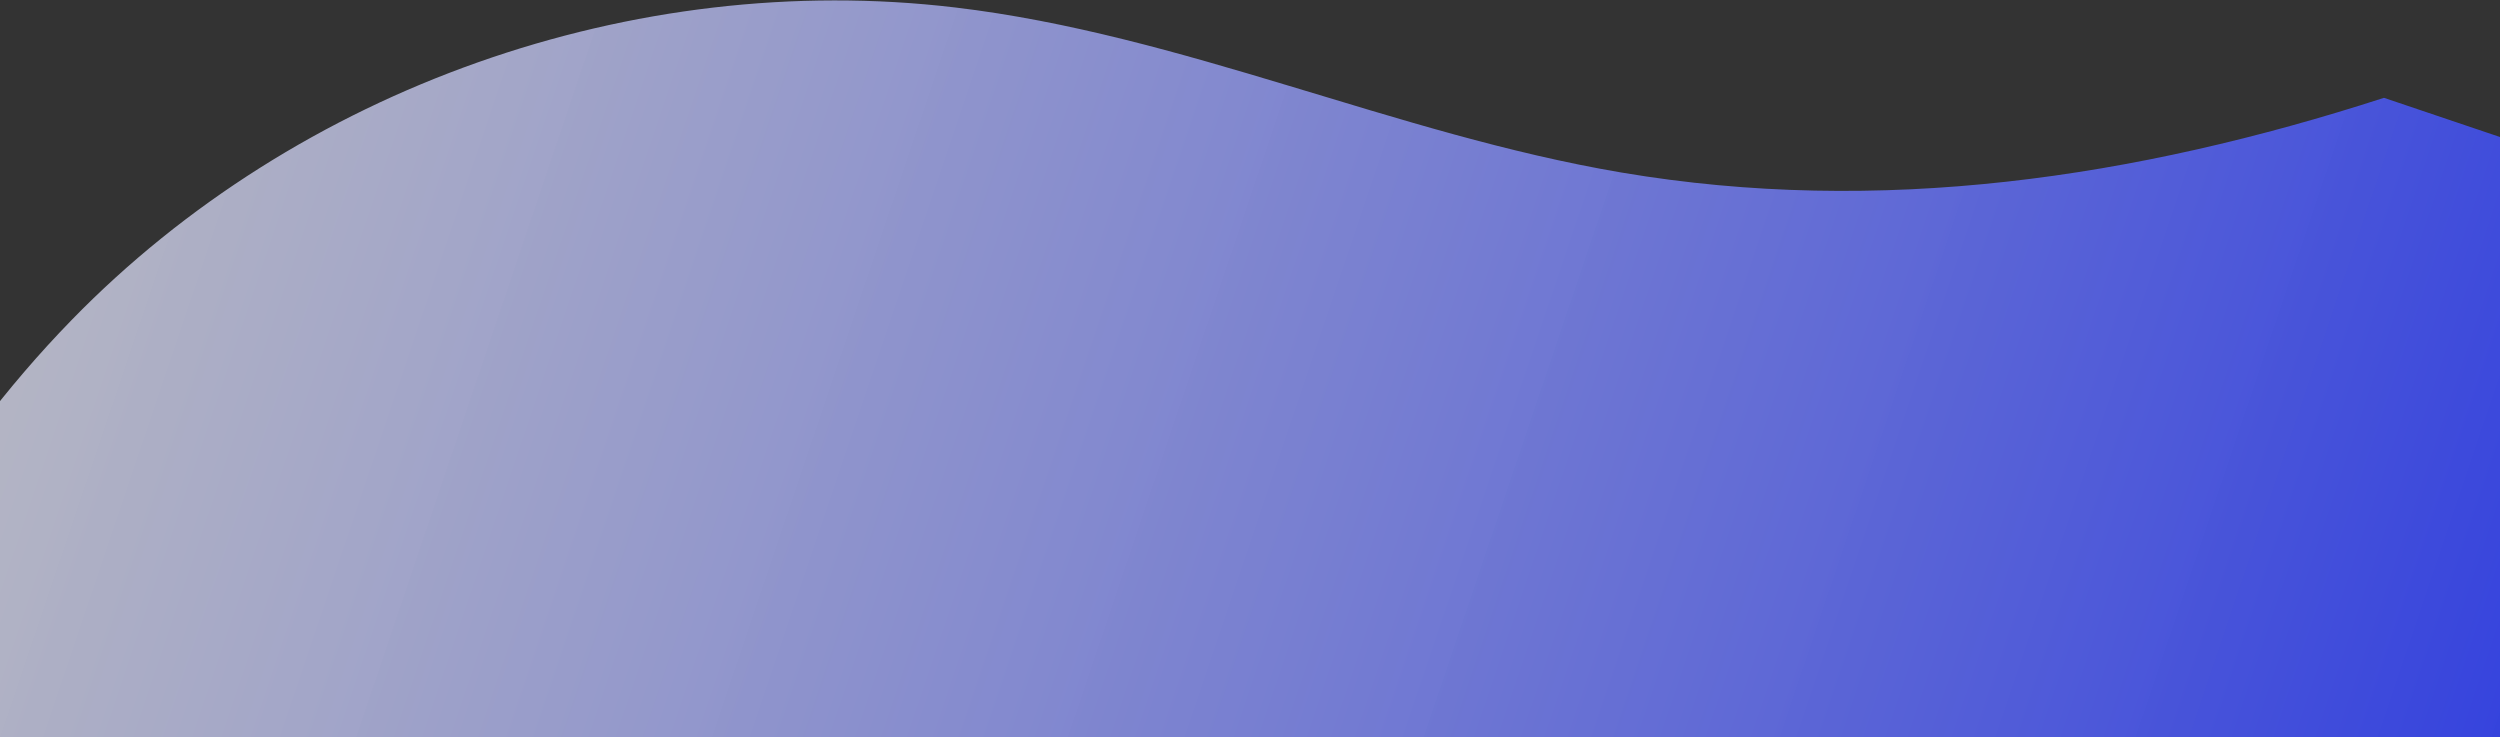
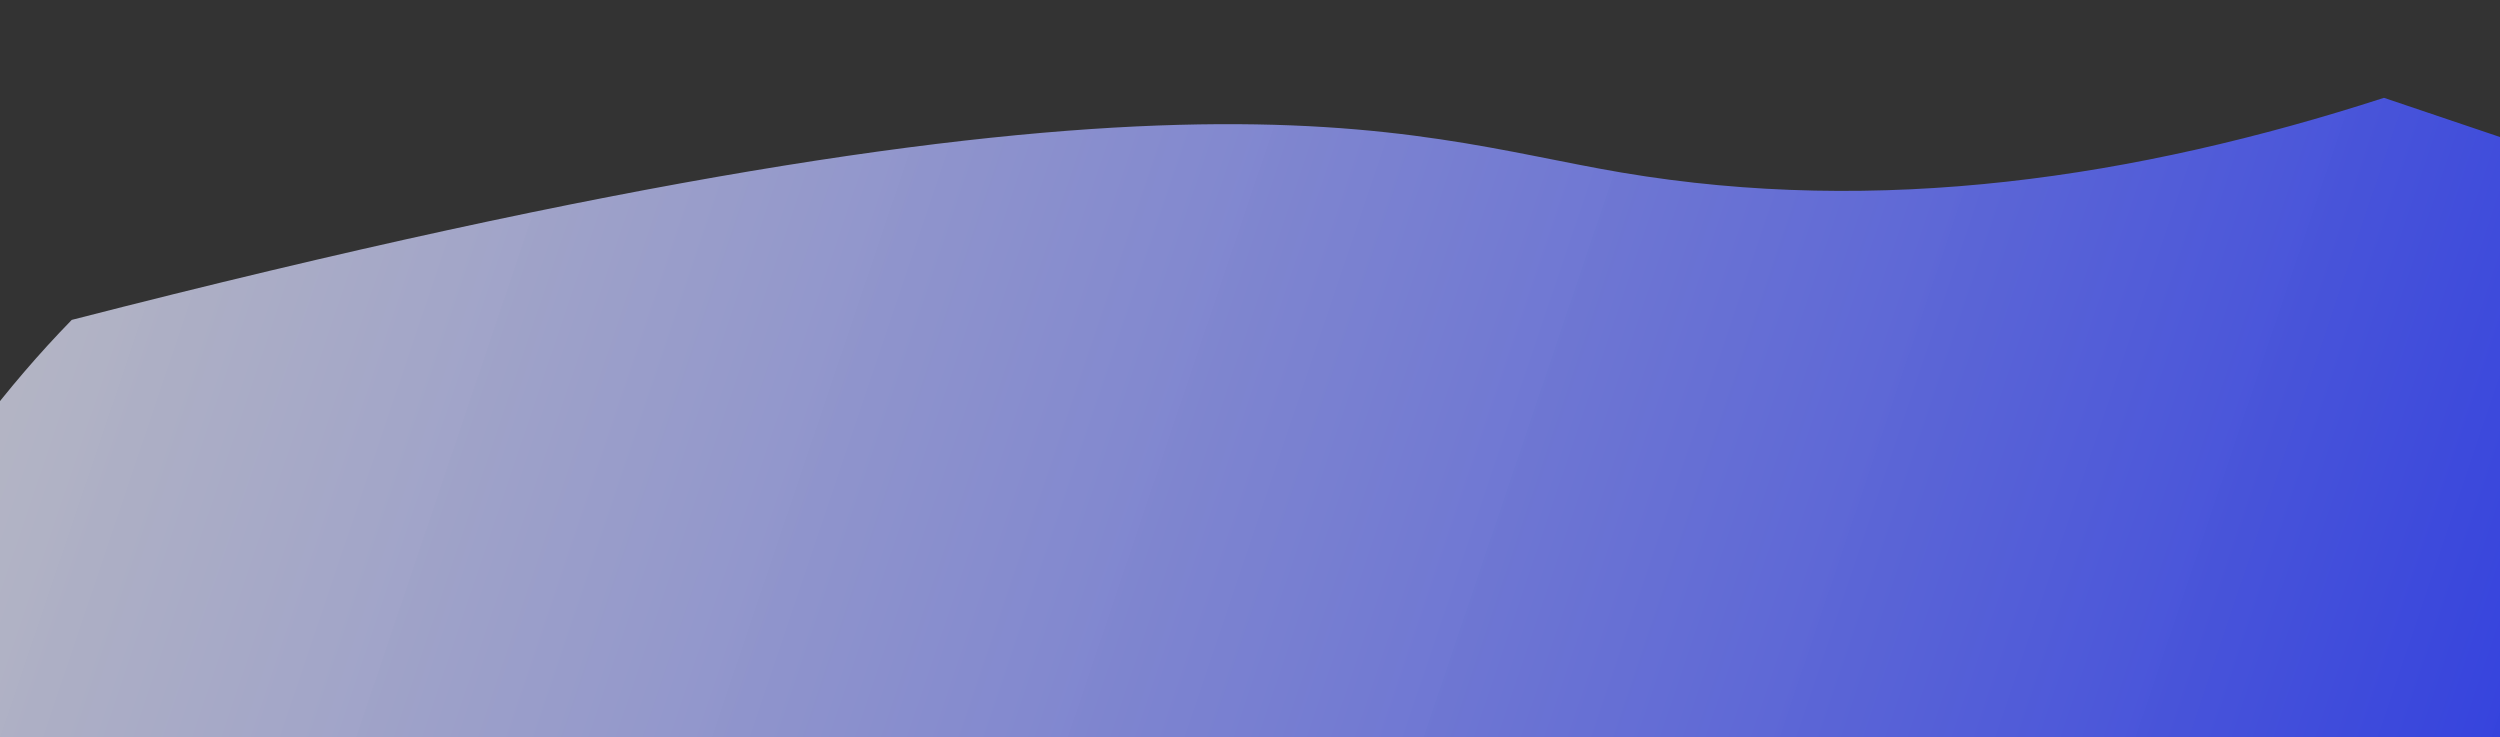
<svg xmlns="http://www.w3.org/2000/svg" width="1920" height="566" viewBox="0 0 1920 566" fill="none">
  <rect x="0" y="0" width="1920" height="566" fill="#333333" stroke="none" />
-   <path style="mix-blend-mode:multiply" opacity="0.9" d="M-720 1629.48C-522.024 1495.81 -402.317 1255.32 -320.282 1024.09C-223.052 750.21 -147.765 453.867 55.094 245.678C228.456 67.725 486.712 -23.615 733.545 5.735C908.241 26.504 1071.81 103.116 1245.25 132.502C1443.56 166.064 1639.73 136.925 1830.88 75.134L2151.95 183.539L1419.78 2352.02L-720.02 1629.54L-720 1629.48Z" fill="url(#paint0_linear_1_50)" />
+   <path style="mix-blend-mode:multiply" opacity="0.9" d="M-720 1629.48C-522.024 1495.81 -402.317 1255.32 -320.282 1024.09C-223.052 750.21 -147.765 453.867 55.094 245.678C908.241 26.504 1071.81 103.116 1245.25 132.502C1443.56 166.064 1639.73 136.925 1830.88 75.134L2151.95 183.539L1419.78 2352.02L-720.02 1629.54L-720 1629.48Z" fill="url(#paint0_linear_1_50)" />
  <defs>
    <linearGradient id="paint0_linear_1_50" x1="-353.918" y1="545.242" x2="1785.94" y2="1267.74" gradientUnits="userSpaceOnUse">
      <stop stop-color="#F5F5F5" stop-opacity="0.81" />
      <stop offset="1" stop-color="#2D3DF1" />
    </linearGradient>
  </defs>
</svg>